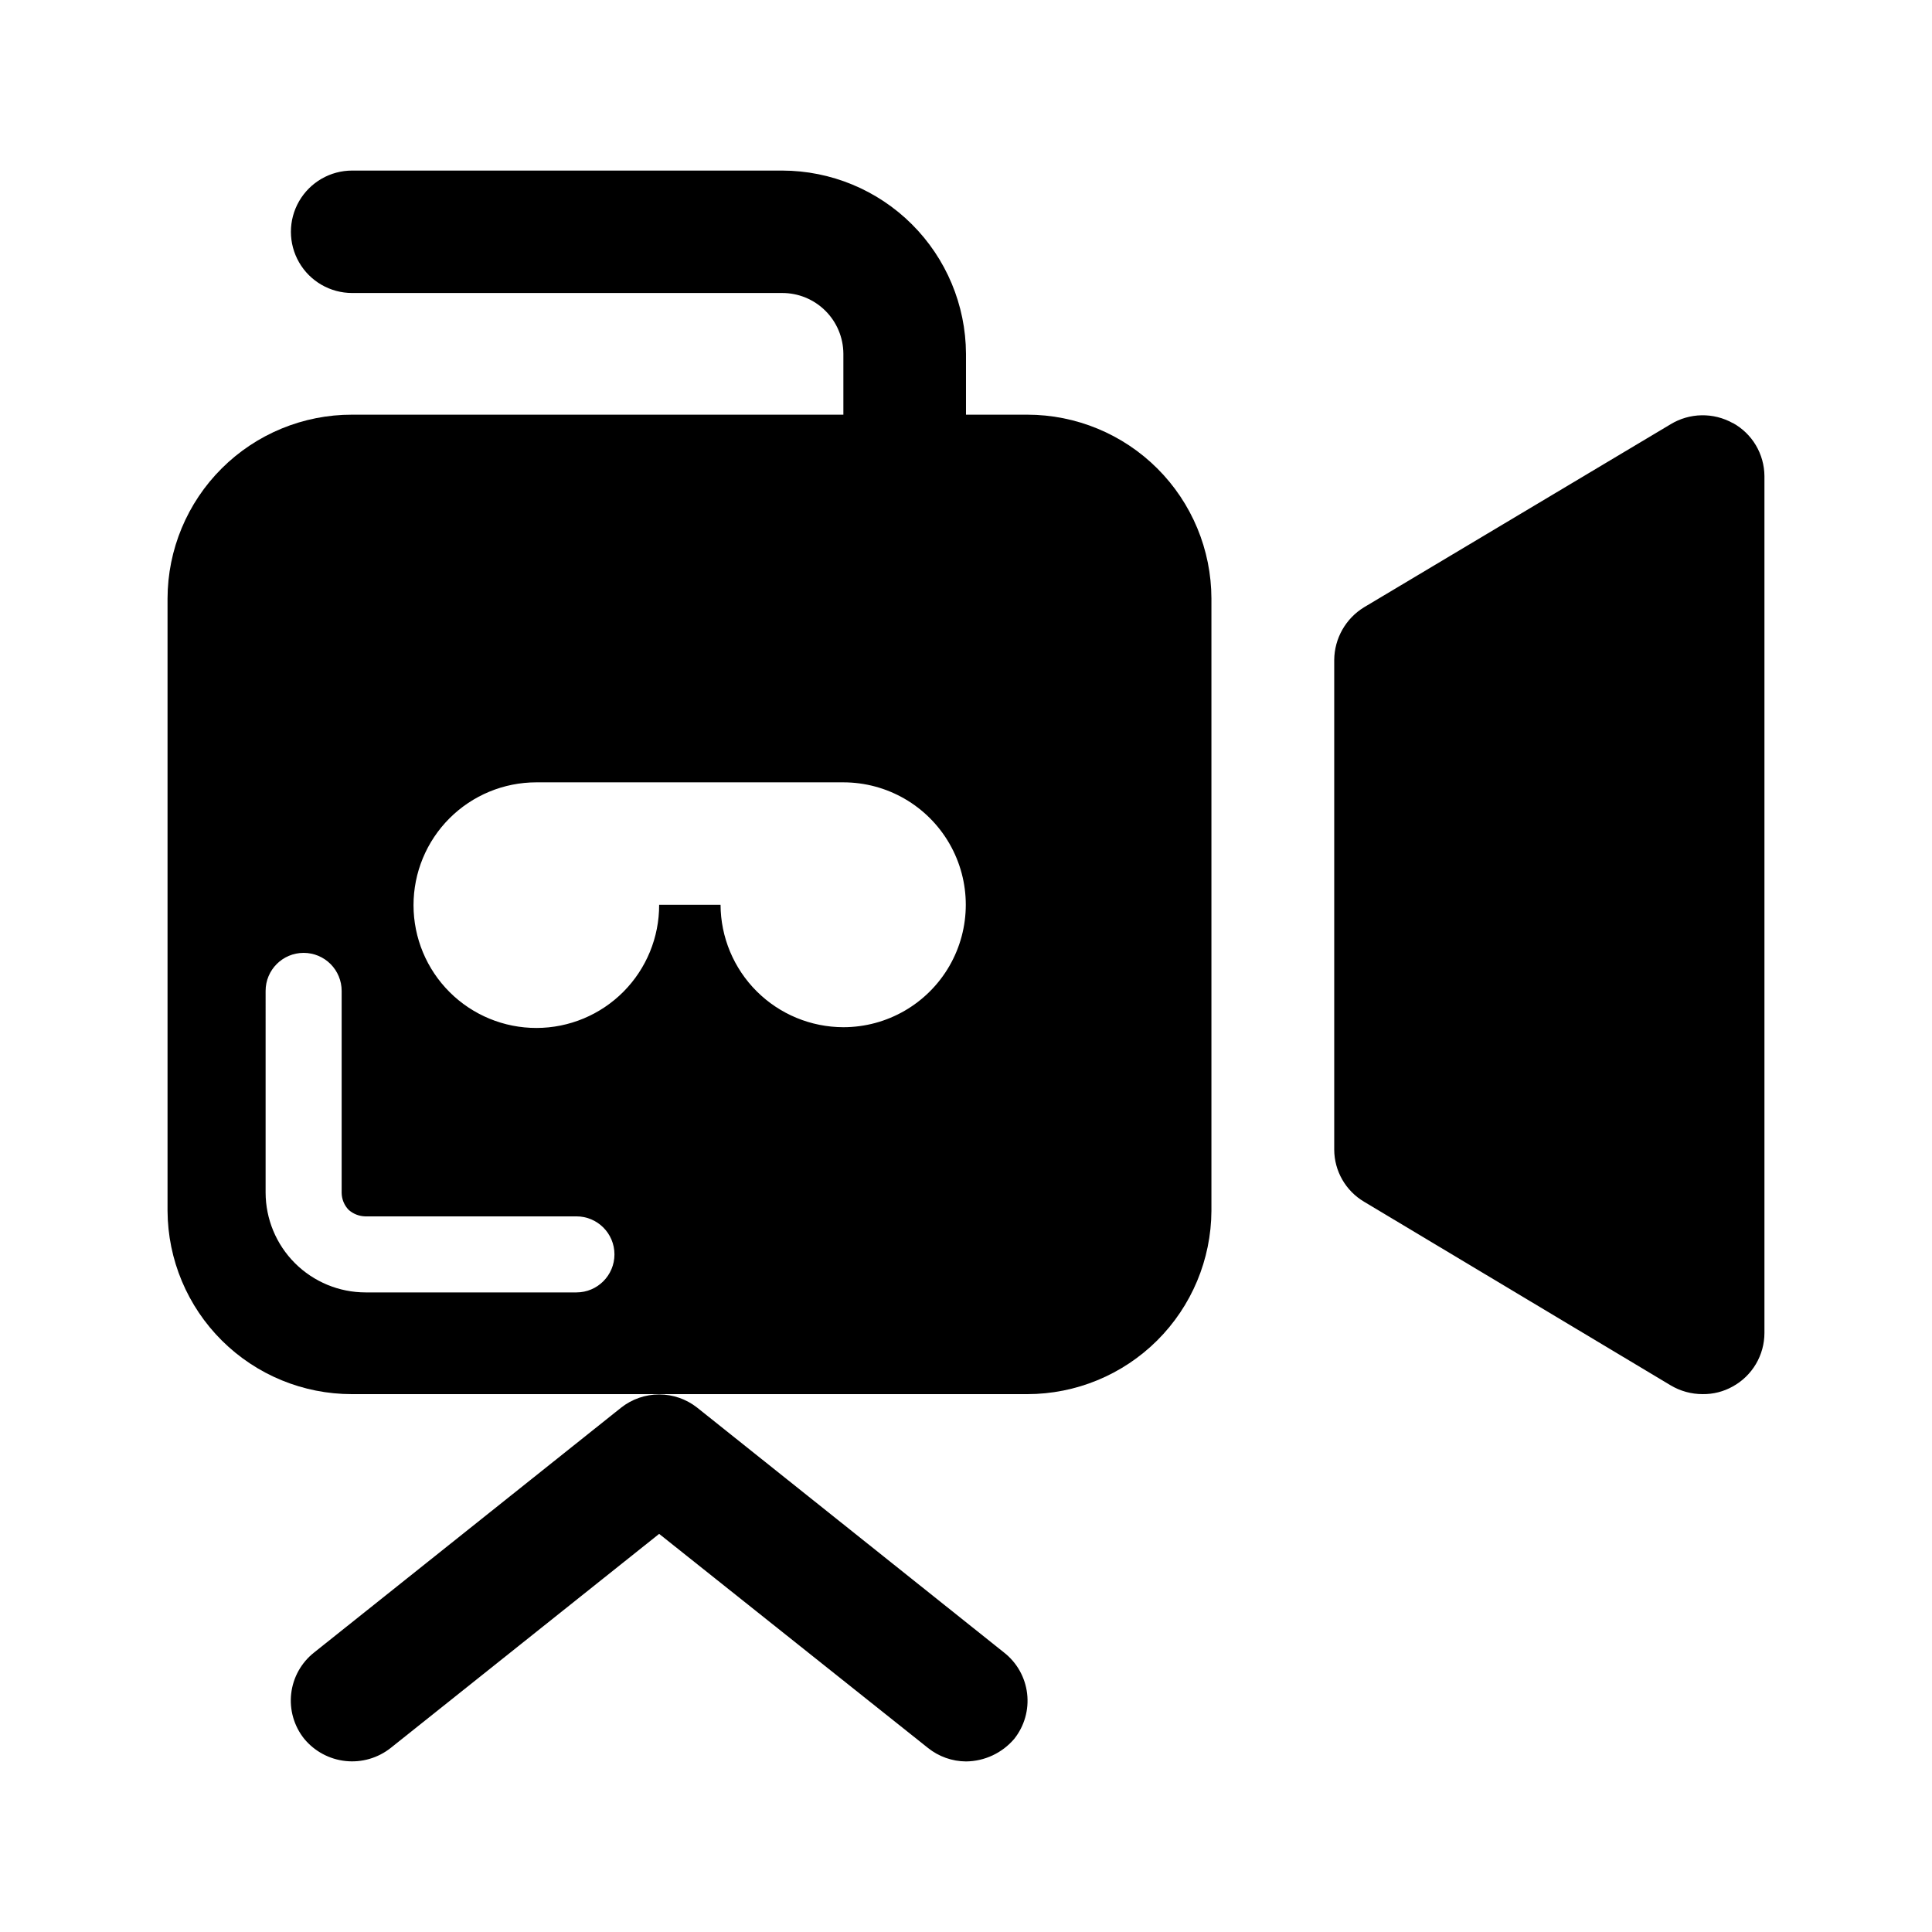
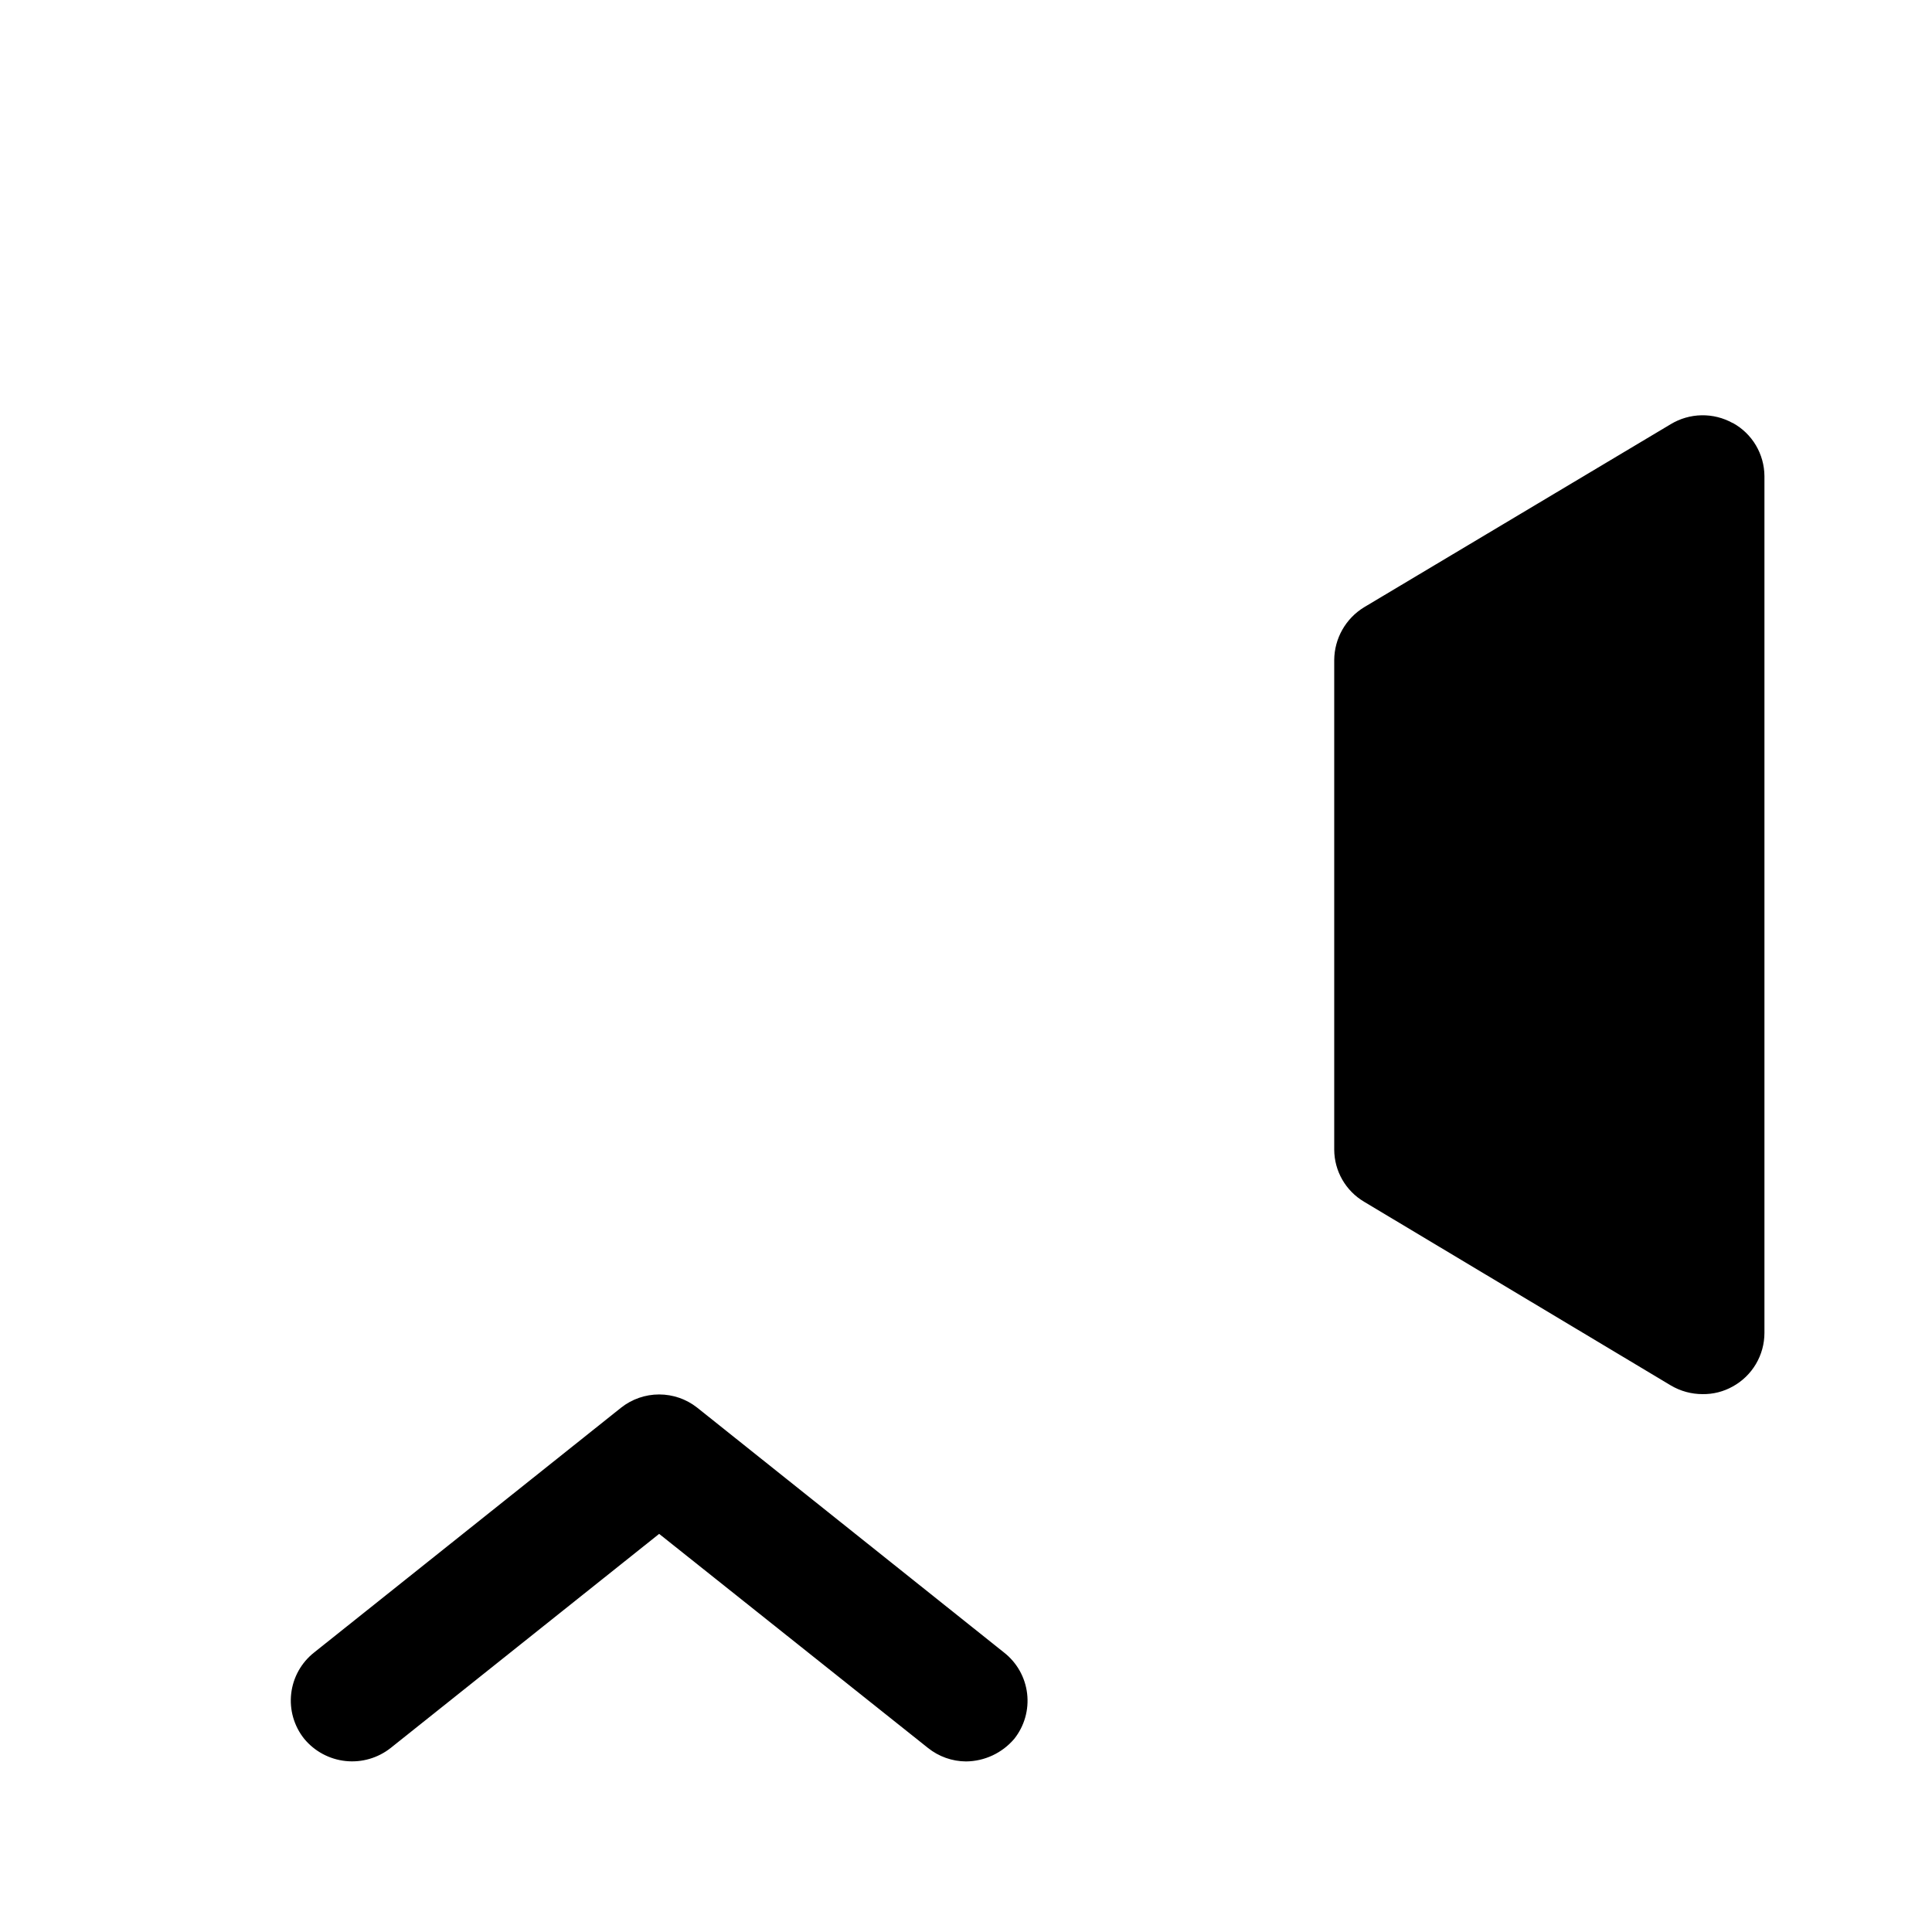
<svg xmlns="http://www.w3.org/2000/svg" fill="#000000" width="800px" height="800px" version="1.1" viewBox="144 144 512 512">
  <g>
    <path d="m328.76 517.04c-2.871-2.266-6.422-3.496-10.078-3.496s-7.207 1.23-10.074 3.496l-81.367 64.891c-3.394 2.676-5.578 6.594-6.07 10.891-0.492 4.293 0.75 8.605 3.449 11.98 2.746 3.32 6.684 5.434 10.969 5.887s8.578-0.793 11.957-3.469l71.137-56.727 71.238 56.727c2.859 2.293 6.41 3.555 10.078 3.578 4.934-0.043 9.605-2.234 12.797-5.996 2.688-3.387 3.914-7.707 3.402-12.004-0.512-4.293-2.715-8.207-6.125-10.867z" />
-     <path d="m367.5 416.22c-8.613-0.016-16.867-3.434-22.965-9.512-6.098-6.082-9.543-14.324-9.582-22.934h-16.273c0.027 8.637-3.383 16.93-9.473 23.055-6.094 6.121-14.367 9.574-23.008 9.59-8.637 0.02-16.926-3.398-23.043-9.496-6.117-6.098-9.559-14.379-9.57-23.016-0.008-8.637 3.418-16.926 9.523-23.035 6.102-6.109 14.387-9.543 23.023-9.543h81.367c11.59 0 22.301 6.184 28.098 16.223 5.797 10.039 5.797 22.406 0 32.445-5.797 10.039-16.508 16.223-28.098 16.223zm-153.11-9.625c0-5.562 4.512-10.074 10.078-10.074 2.672 0 5.234 1.059 7.125 2.949 1.887 1.891 2.949 4.453 2.949 7.125v53.555c0.031 1.68 0.695 3.281 1.863 4.484 1.203 1.059 2.734 1.668 4.336 1.715h56.023c5.562 0 10.074 4.512 10.074 10.074 0 5.566-4.512 10.078-10.074 10.078h-55.875c-7.019 0-13.75-2.785-18.719-7.746-4.969-4.957-7.766-11.688-7.781-18.707zm201.83-152.7h-16.223v-16.172c-0.066-12.883-5.231-25.215-14.355-34.305-9.129-9.09-21.48-14.199-34.363-14.215h-113.96c-5.797 0-11.152 3.094-14.051 8.113-2.898 5.019-2.898 11.203 0 16.223 2.898 5.019 8.254 8.109 14.051 8.109h113.91c4.289-0.023 8.414 1.652 11.465 4.668 3.051 3.012 4.781 7.117 4.809 11.406v16.172h-130.18c-12.949-0.027-25.379 5.09-34.551 14.227-9.176 9.137-14.344 21.543-14.371 34.492v162.28c0.066 12.91 5.246 25.273 14.406 34.375 9.16 9.102 21.551 14.203 34.465 14.191h178.95c12.902 0 25.281-5.109 34.43-14.211 9.148-9.102 14.32-21.453 14.387-34.355v-162.28c-0.027-12.93-5.18-25.324-14.332-34.457-9.152-9.133-21.555-14.262-34.484-14.262z" />
    <path d="m603.18 256.11c-2.519-1.398-5.367-2.109-8.25-2.055-2.887 0.051-5.703 0.867-8.172 2.359l-81.266 48.516c-4.867 2.973-7.859 8.25-7.91 13.957v129.78c0.023 5.672 3.027 10.914 7.91 13.805l81.266 48.668c2.559 1.523 5.484 2.324 8.465 2.316 2.781 0.039 5.527-0.656 7.957-2.016 2.547-1.398 4.672-3.453 6.152-5.953 1.48-2.5 2.262-5.352 2.262-8.254v-227.07c-0.02-2.875-0.805-5.695-2.273-8.164-1.469-2.473-3.57-4.504-6.09-5.894z" />
  </g>
</svg>